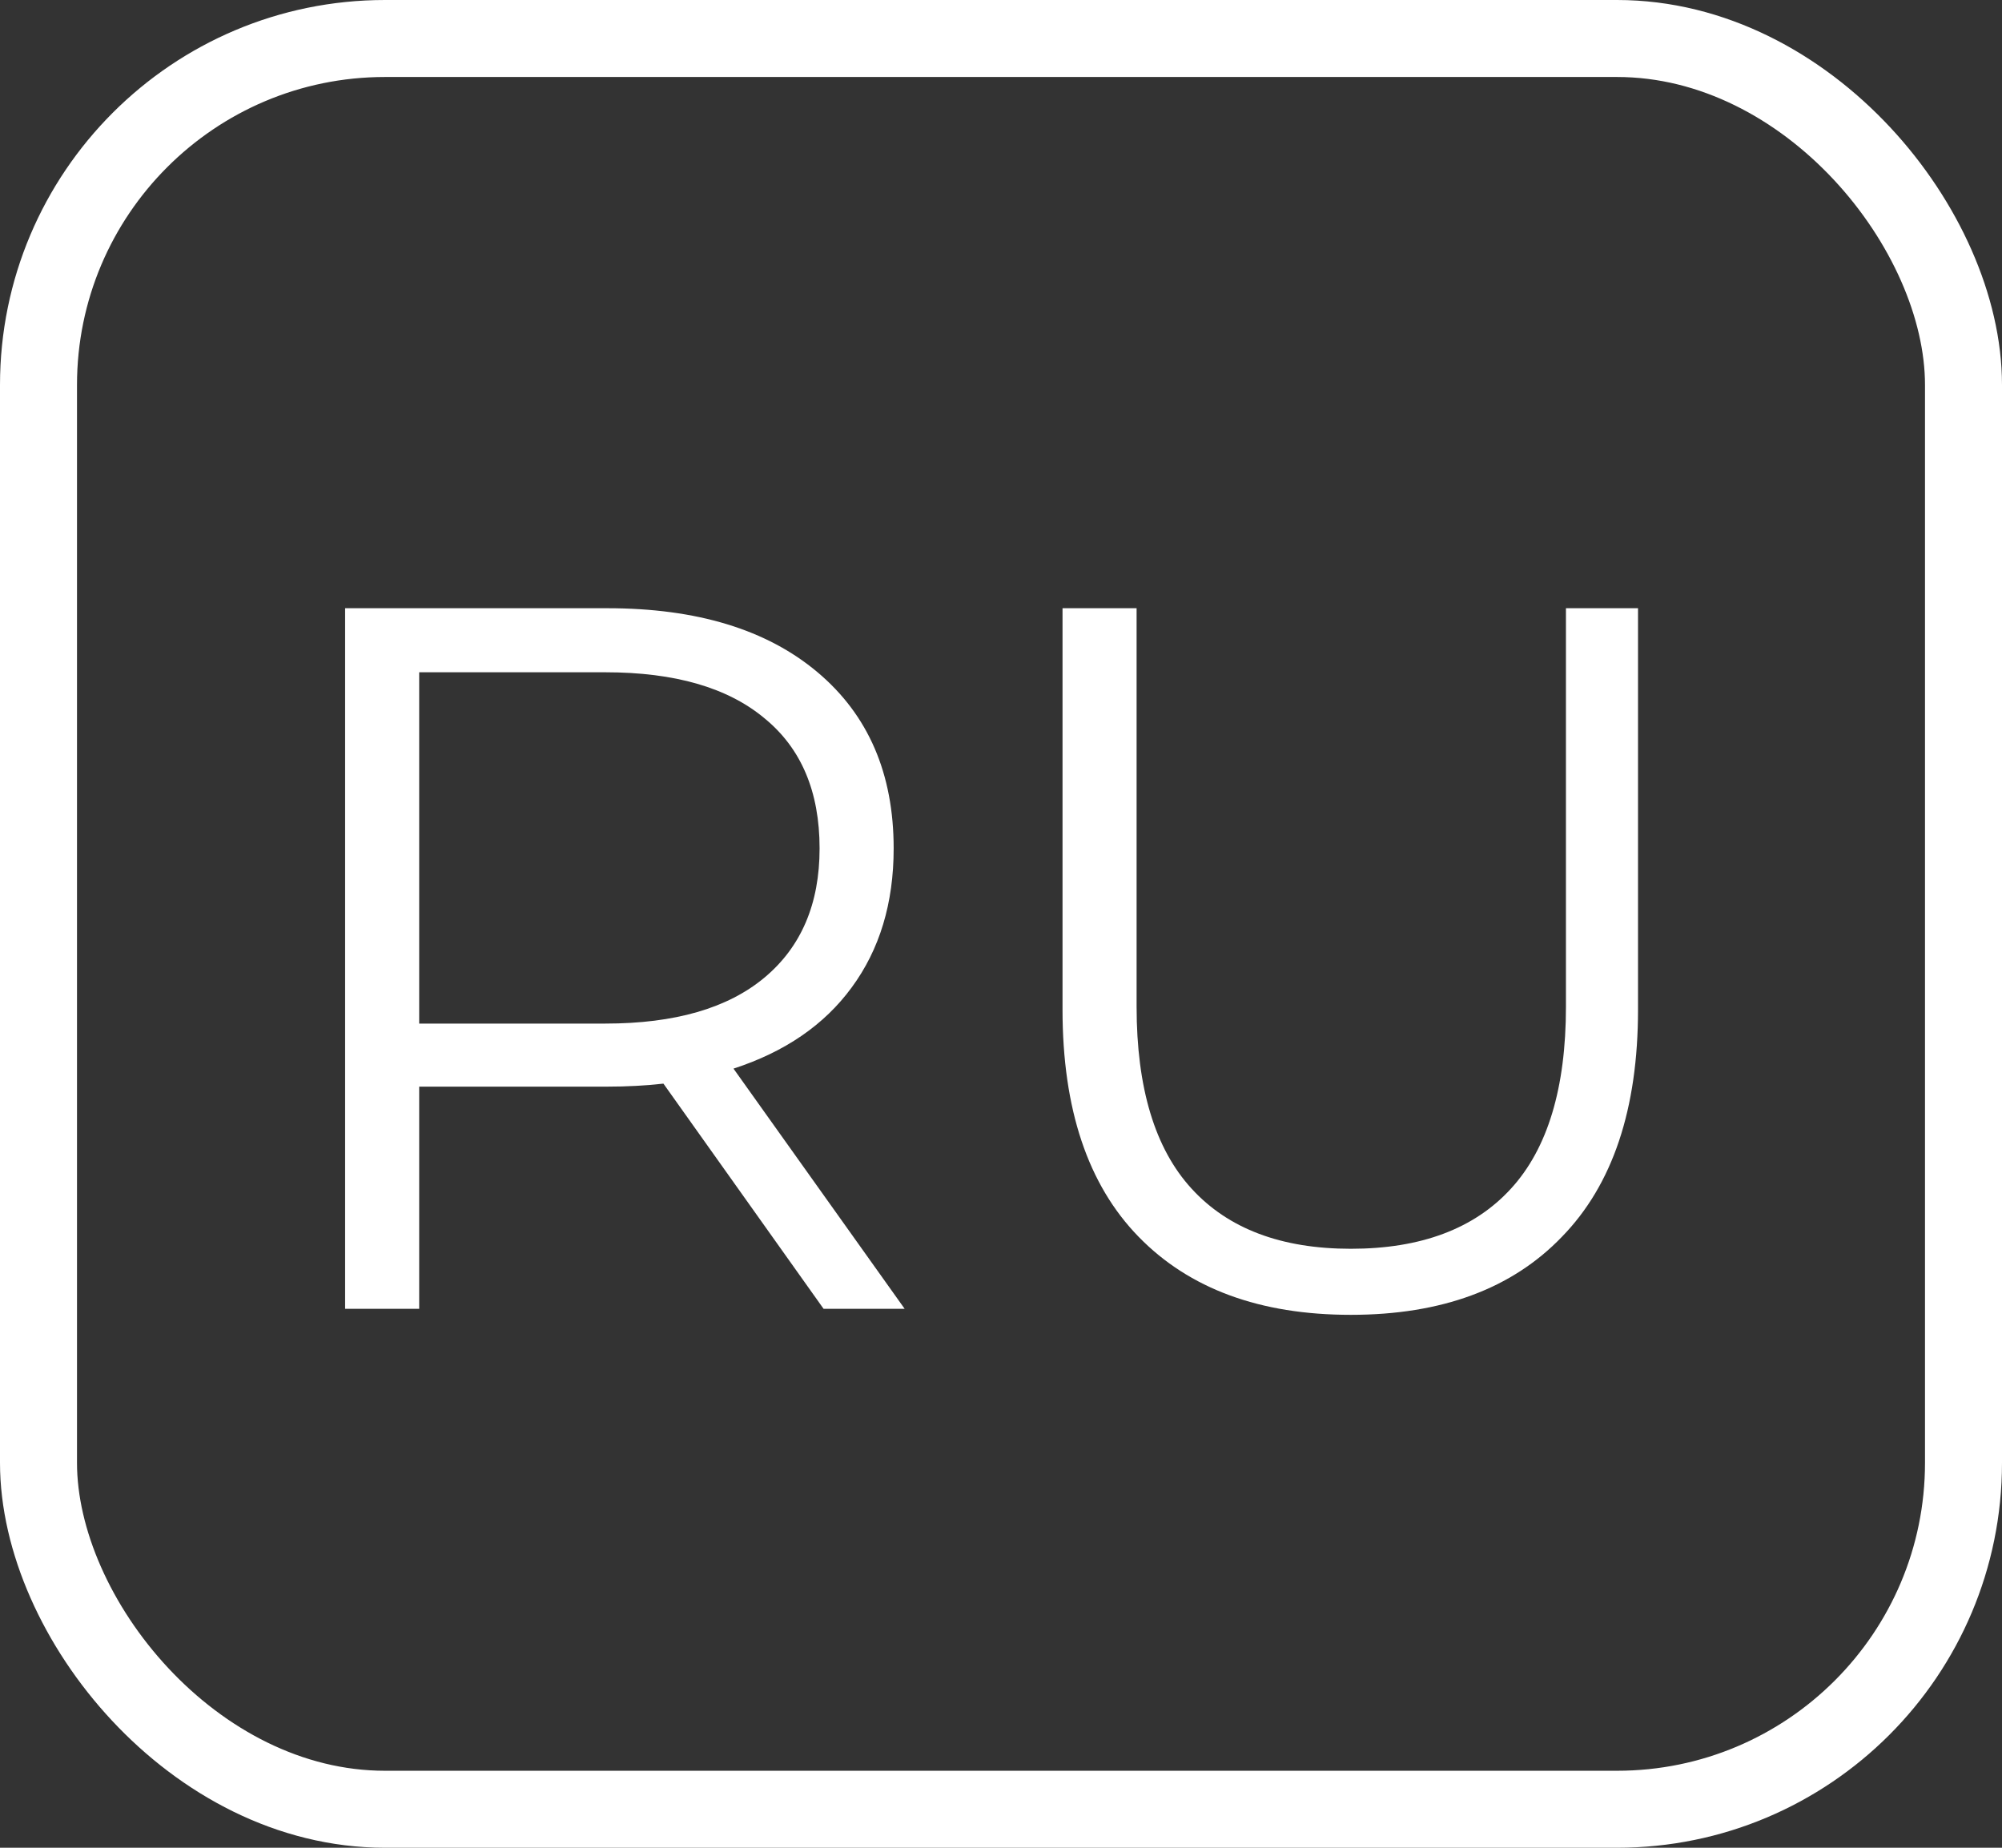
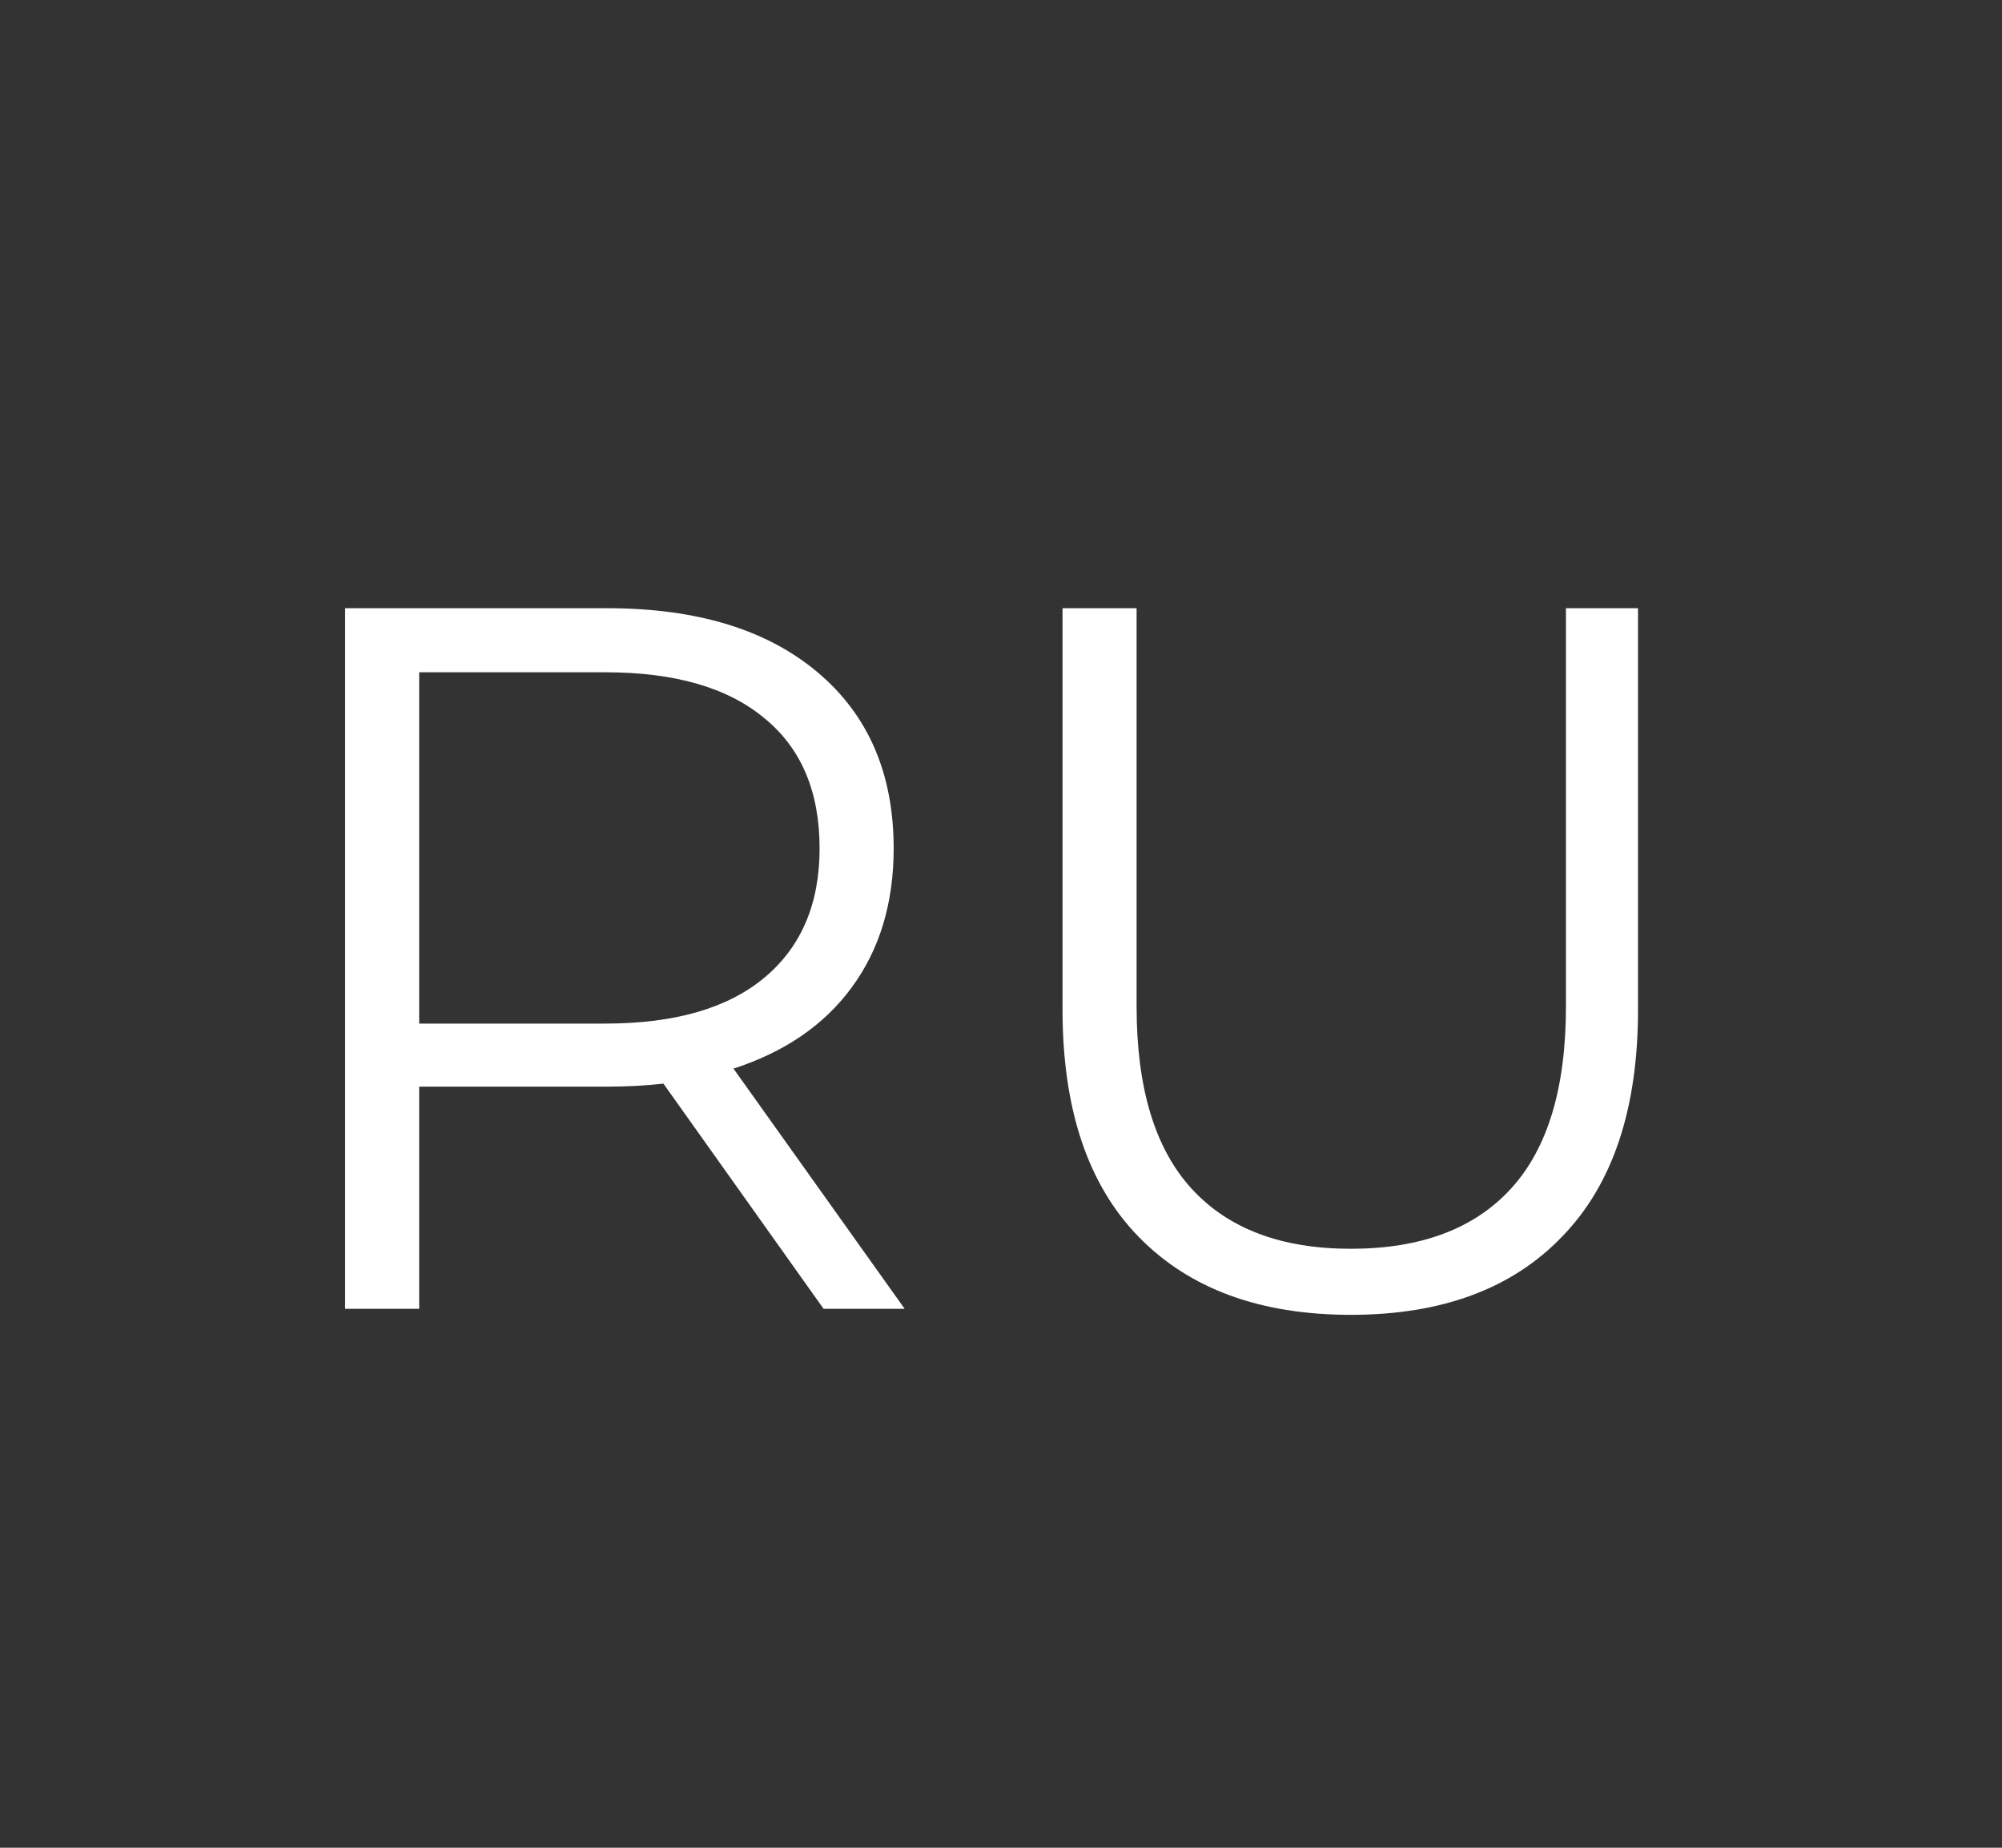
<svg xmlns="http://www.w3.org/2000/svg" width="26" height="24" viewBox="0 0 26 24" fill="none">
  <rect x="0" y="0" width="26" height="24" fill="#333333" stroke="none" />
-   <rect x="0.5" y="0.5" width="25" height="23" rx="4.5" stroke="white" />
  <path d="M10.696 17L8.616 14.075C8.382 14.101 8.139 14.114 7.888 14.114H5.444V17H4.482V7.9H7.888C9.049 7.9 9.959 8.177 10.618 8.732C11.277 9.287 11.606 10.049 11.606 11.02C11.606 11.731 11.424 12.333 11.06 12.827C10.705 13.312 10.193 13.663 9.526 13.88L11.749 17H10.696ZM7.862 13.295C8.763 13.295 9.452 13.096 9.929 12.697C10.406 12.298 10.644 11.739 10.644 11.02C10.644 10.283 10.406 9.72 9.929 9.33C9.452 8.931 8.763 8.732 7.862 8.732H5.444V13.295H7.862ZM17.543 17.078C16.364 17.078 15.445 16.74 14.787 16.064C14.128 15.388 13.799 14.404 13.799 13.113V7.9H14.761V13.074C14.761 14.131 14.999 14.92 15.476 15.44C15.952 15.96 16.641 16.22 17.543 16.22C18.453 16.22 19.146 15.96 19.622 15.44C20.099 14.92 20.337 14.131 20.337 13.074V7.9H21.273V13.113C21.273 14.404 20.944 15.388 20.285 16.064C19.636 16.74 18.721 17.078 17.543 17.078Z" fill="white" />
</svg>